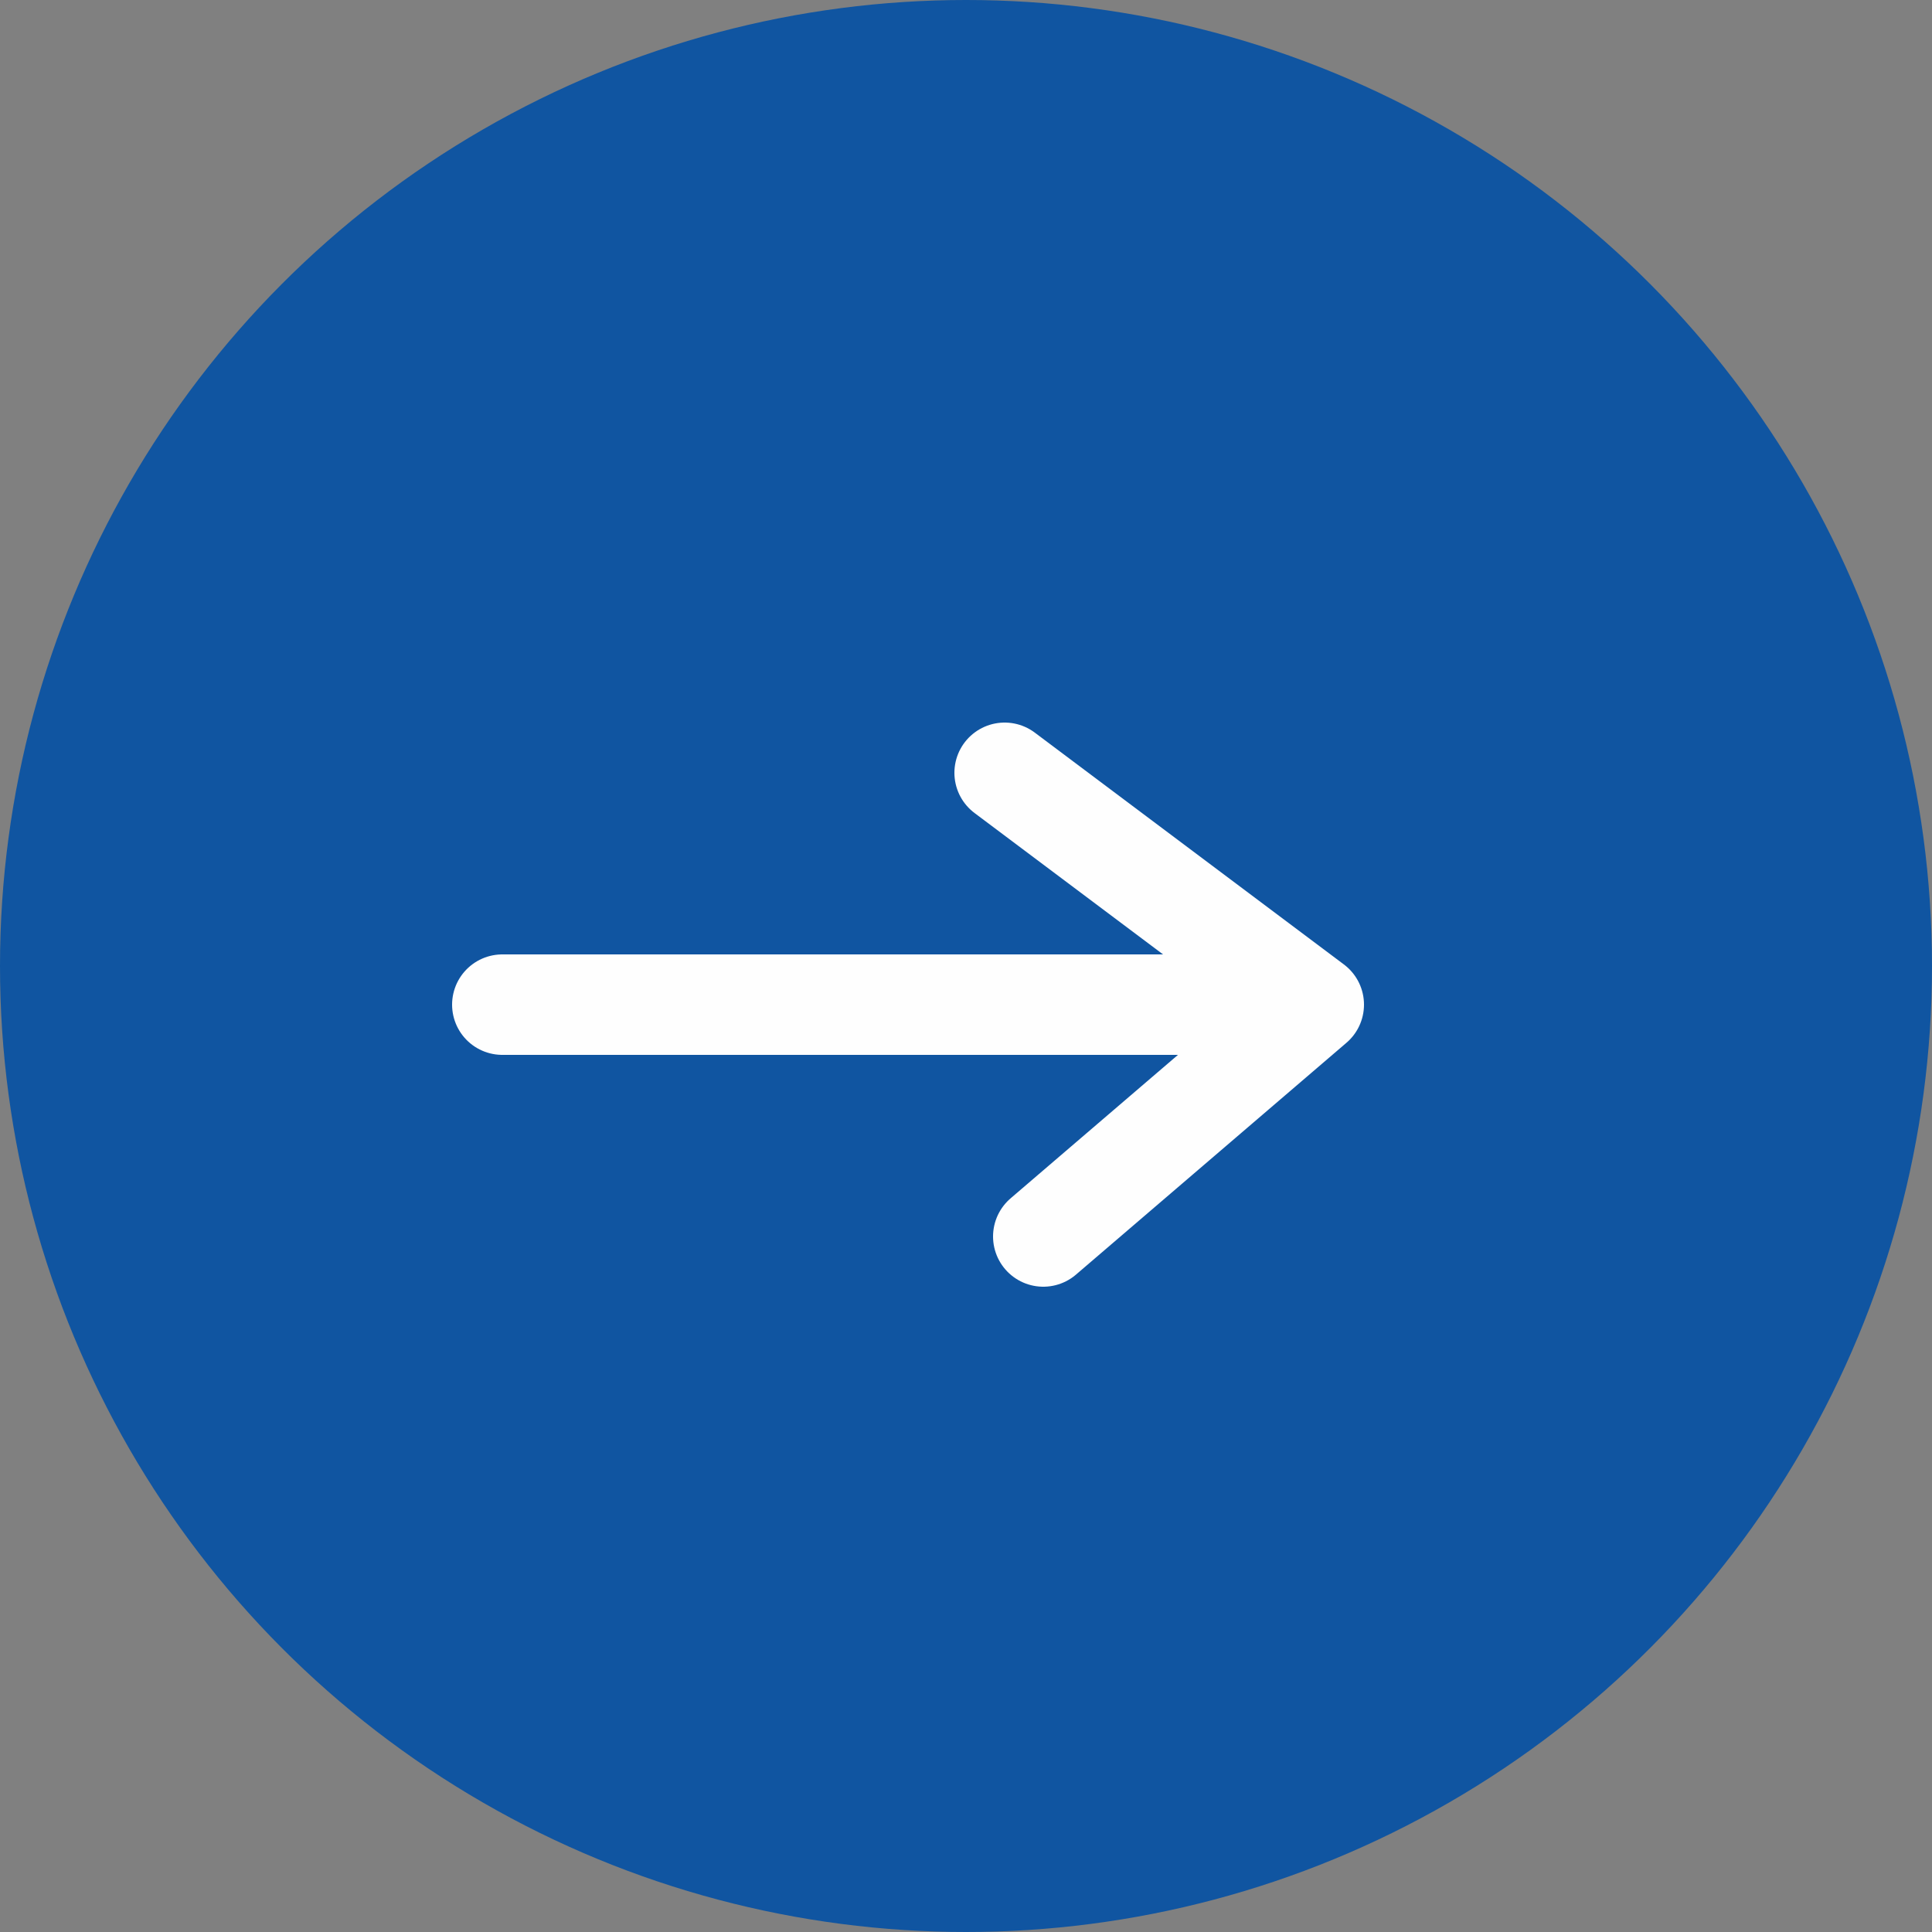
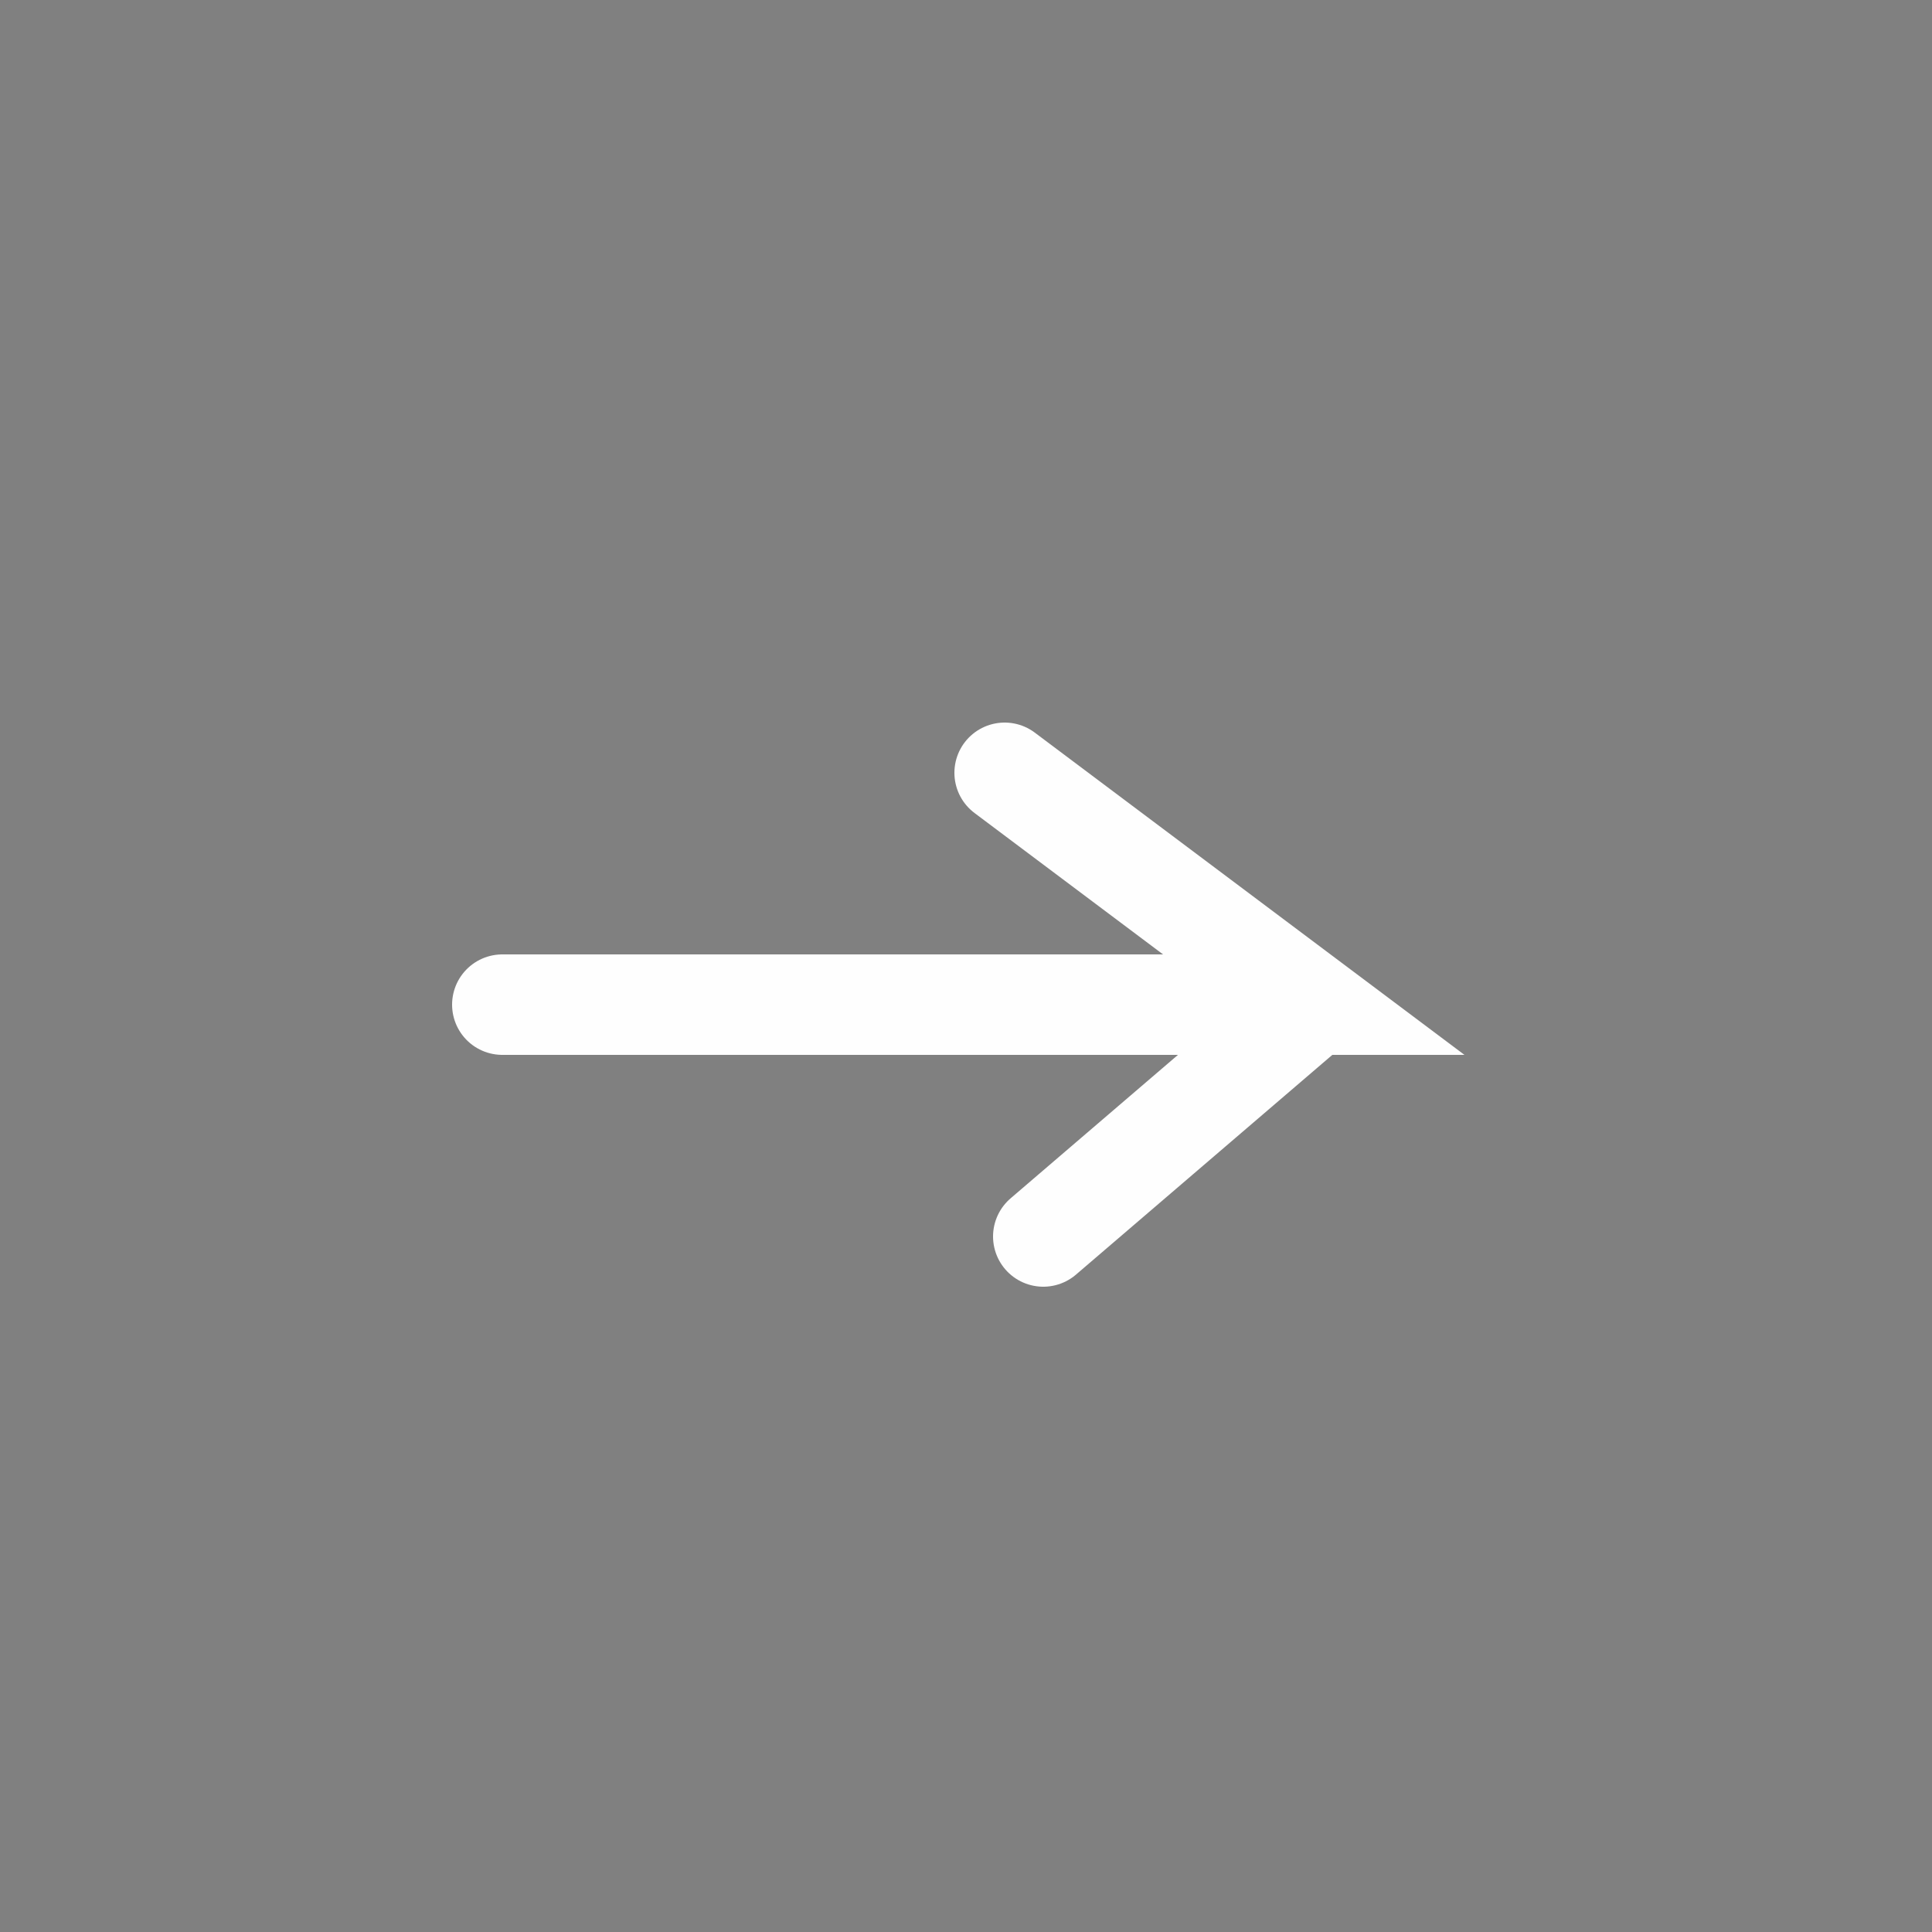
<svg xmlns="http://www.w3.org/2000/svg" width="25" height="25" viewBox="0 0 25 25" fill="none">
  <rect x="0" y="0" width="25" height="25" fill="#808080" stroke="none" />
-   <circle cx="12.5" cy="12.5" r="12.5" fill="#1055A1" />
-   <path d="M6.5 13H17M17 13L13 10M17 13L13.5 16" stroke="#FEFEFE" stroke-width="1.3" stroke-linecap="round" />
+   <path d="M6.5 13H17L13 10M17 13L13.5 16" stroke="#FEFEFE" stroke-width="1.3" stroke-linecap="round" />
</svg>